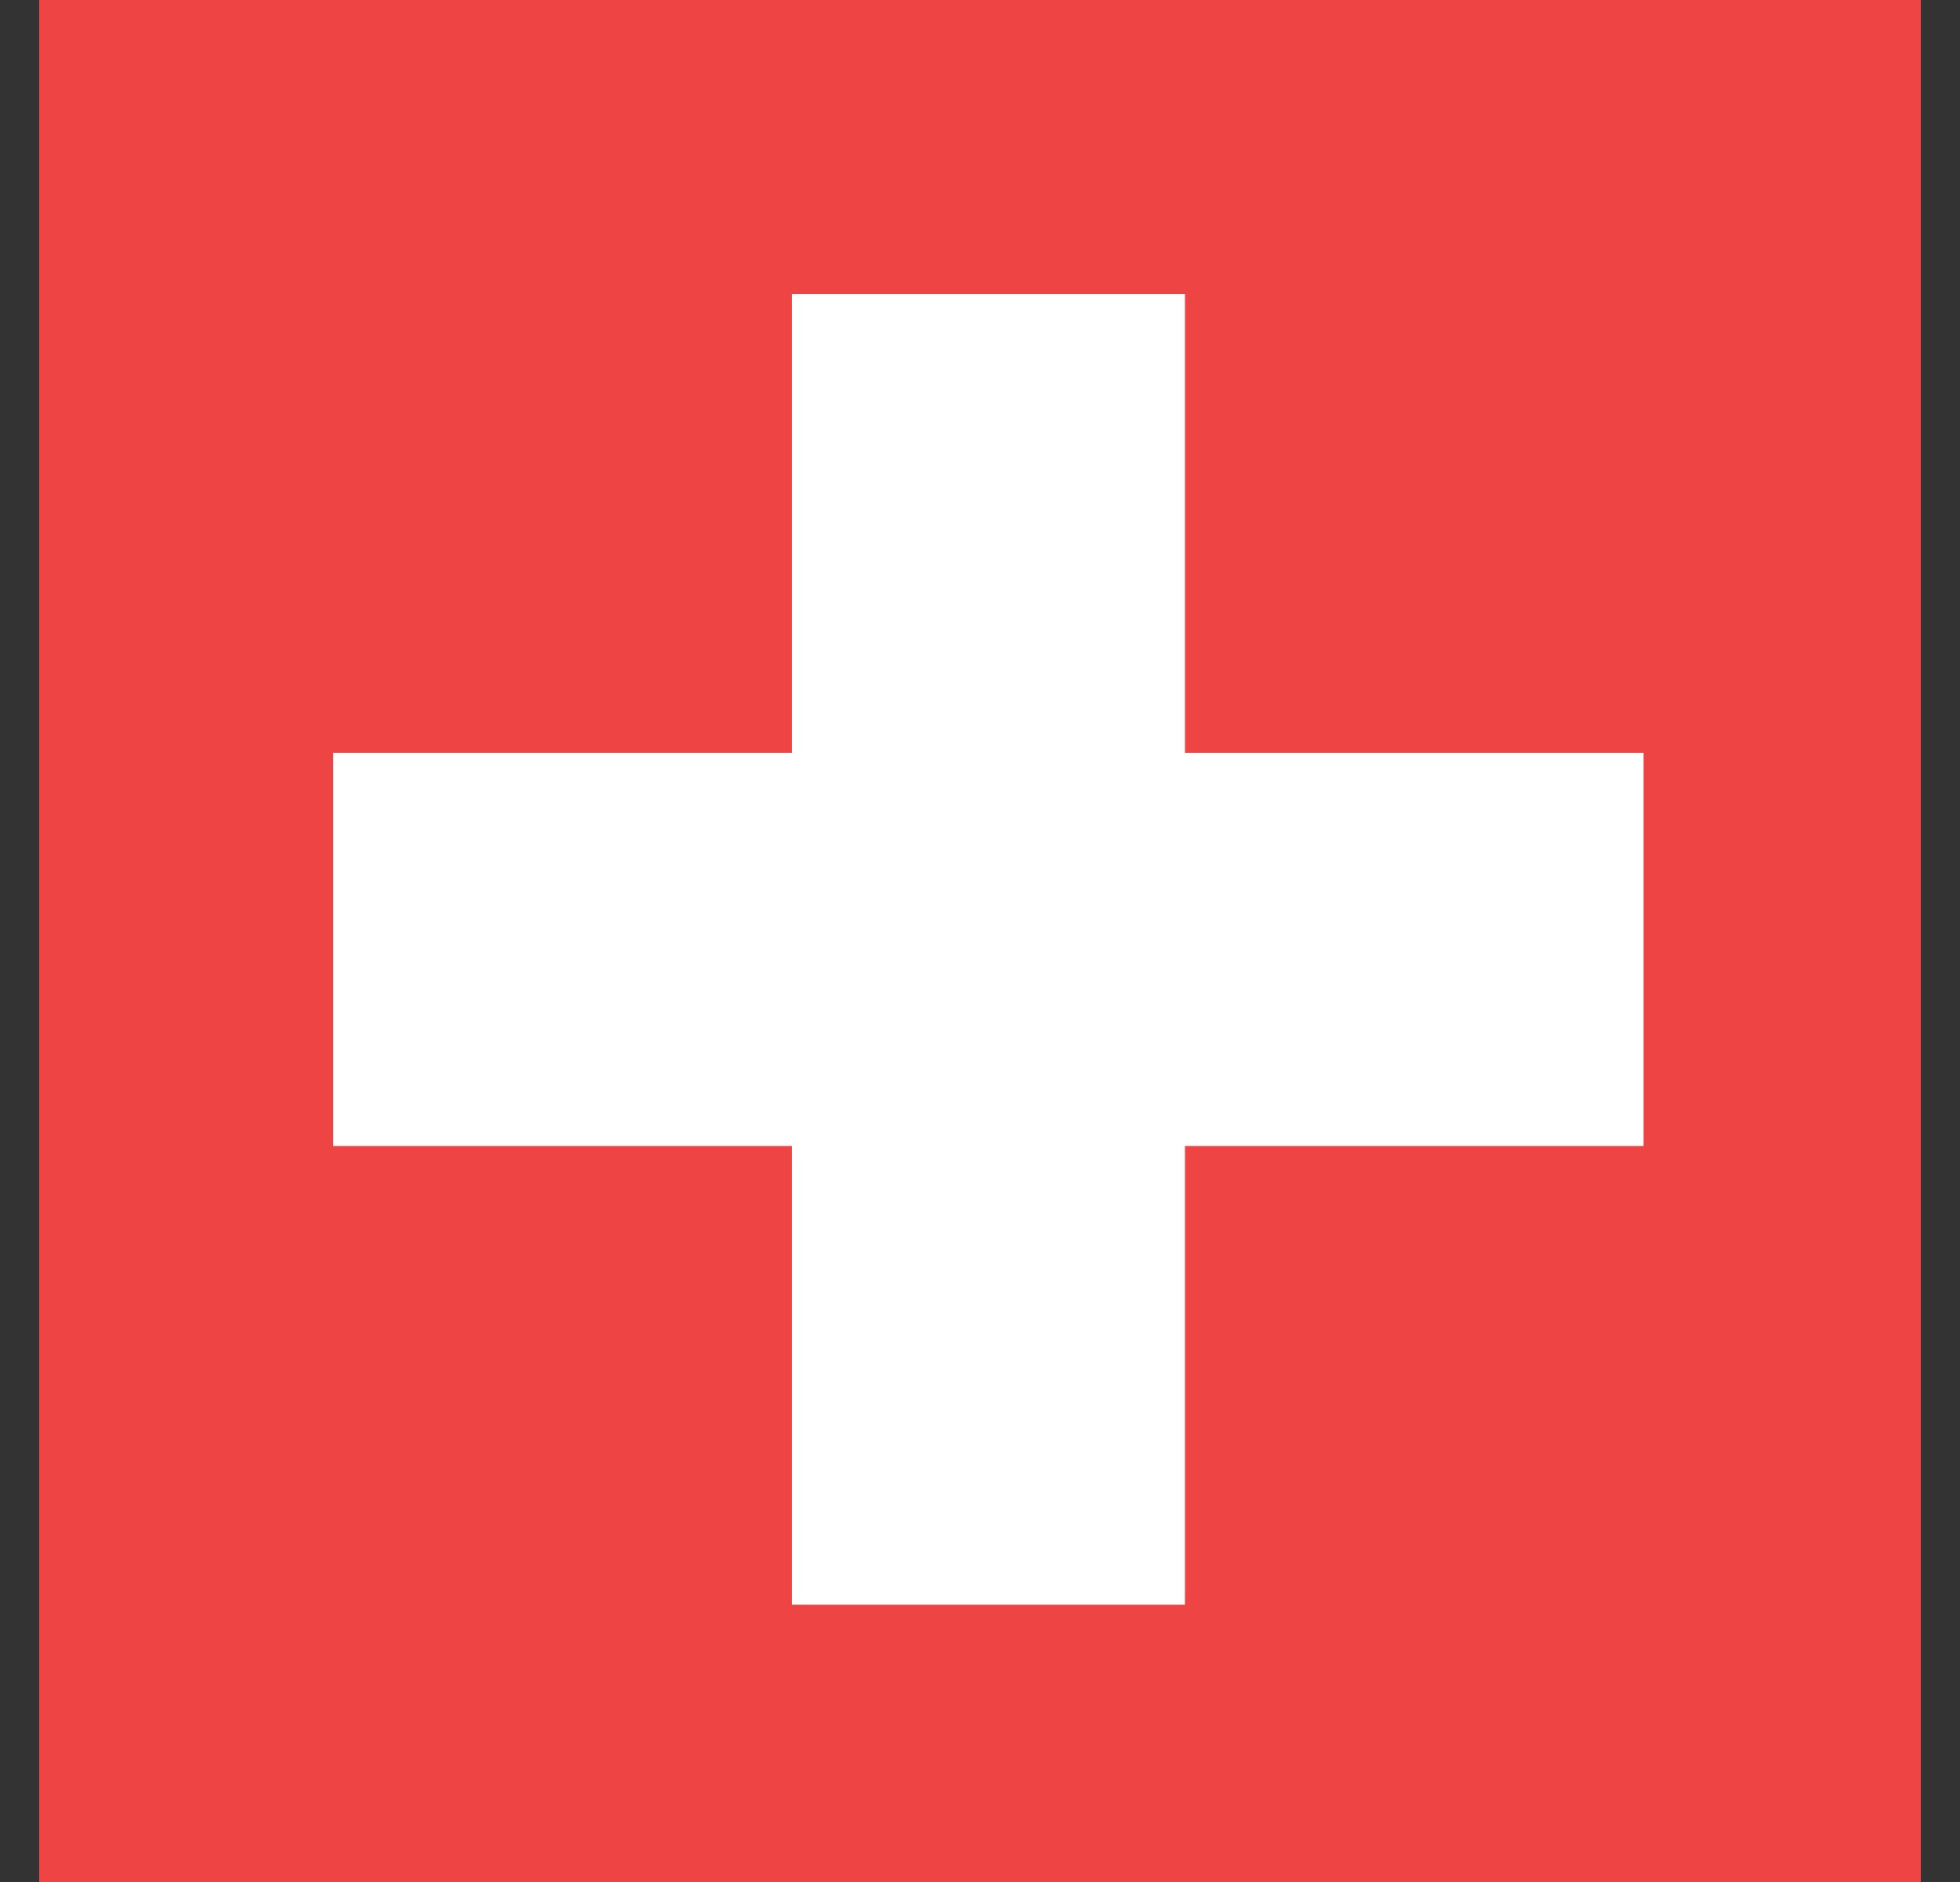
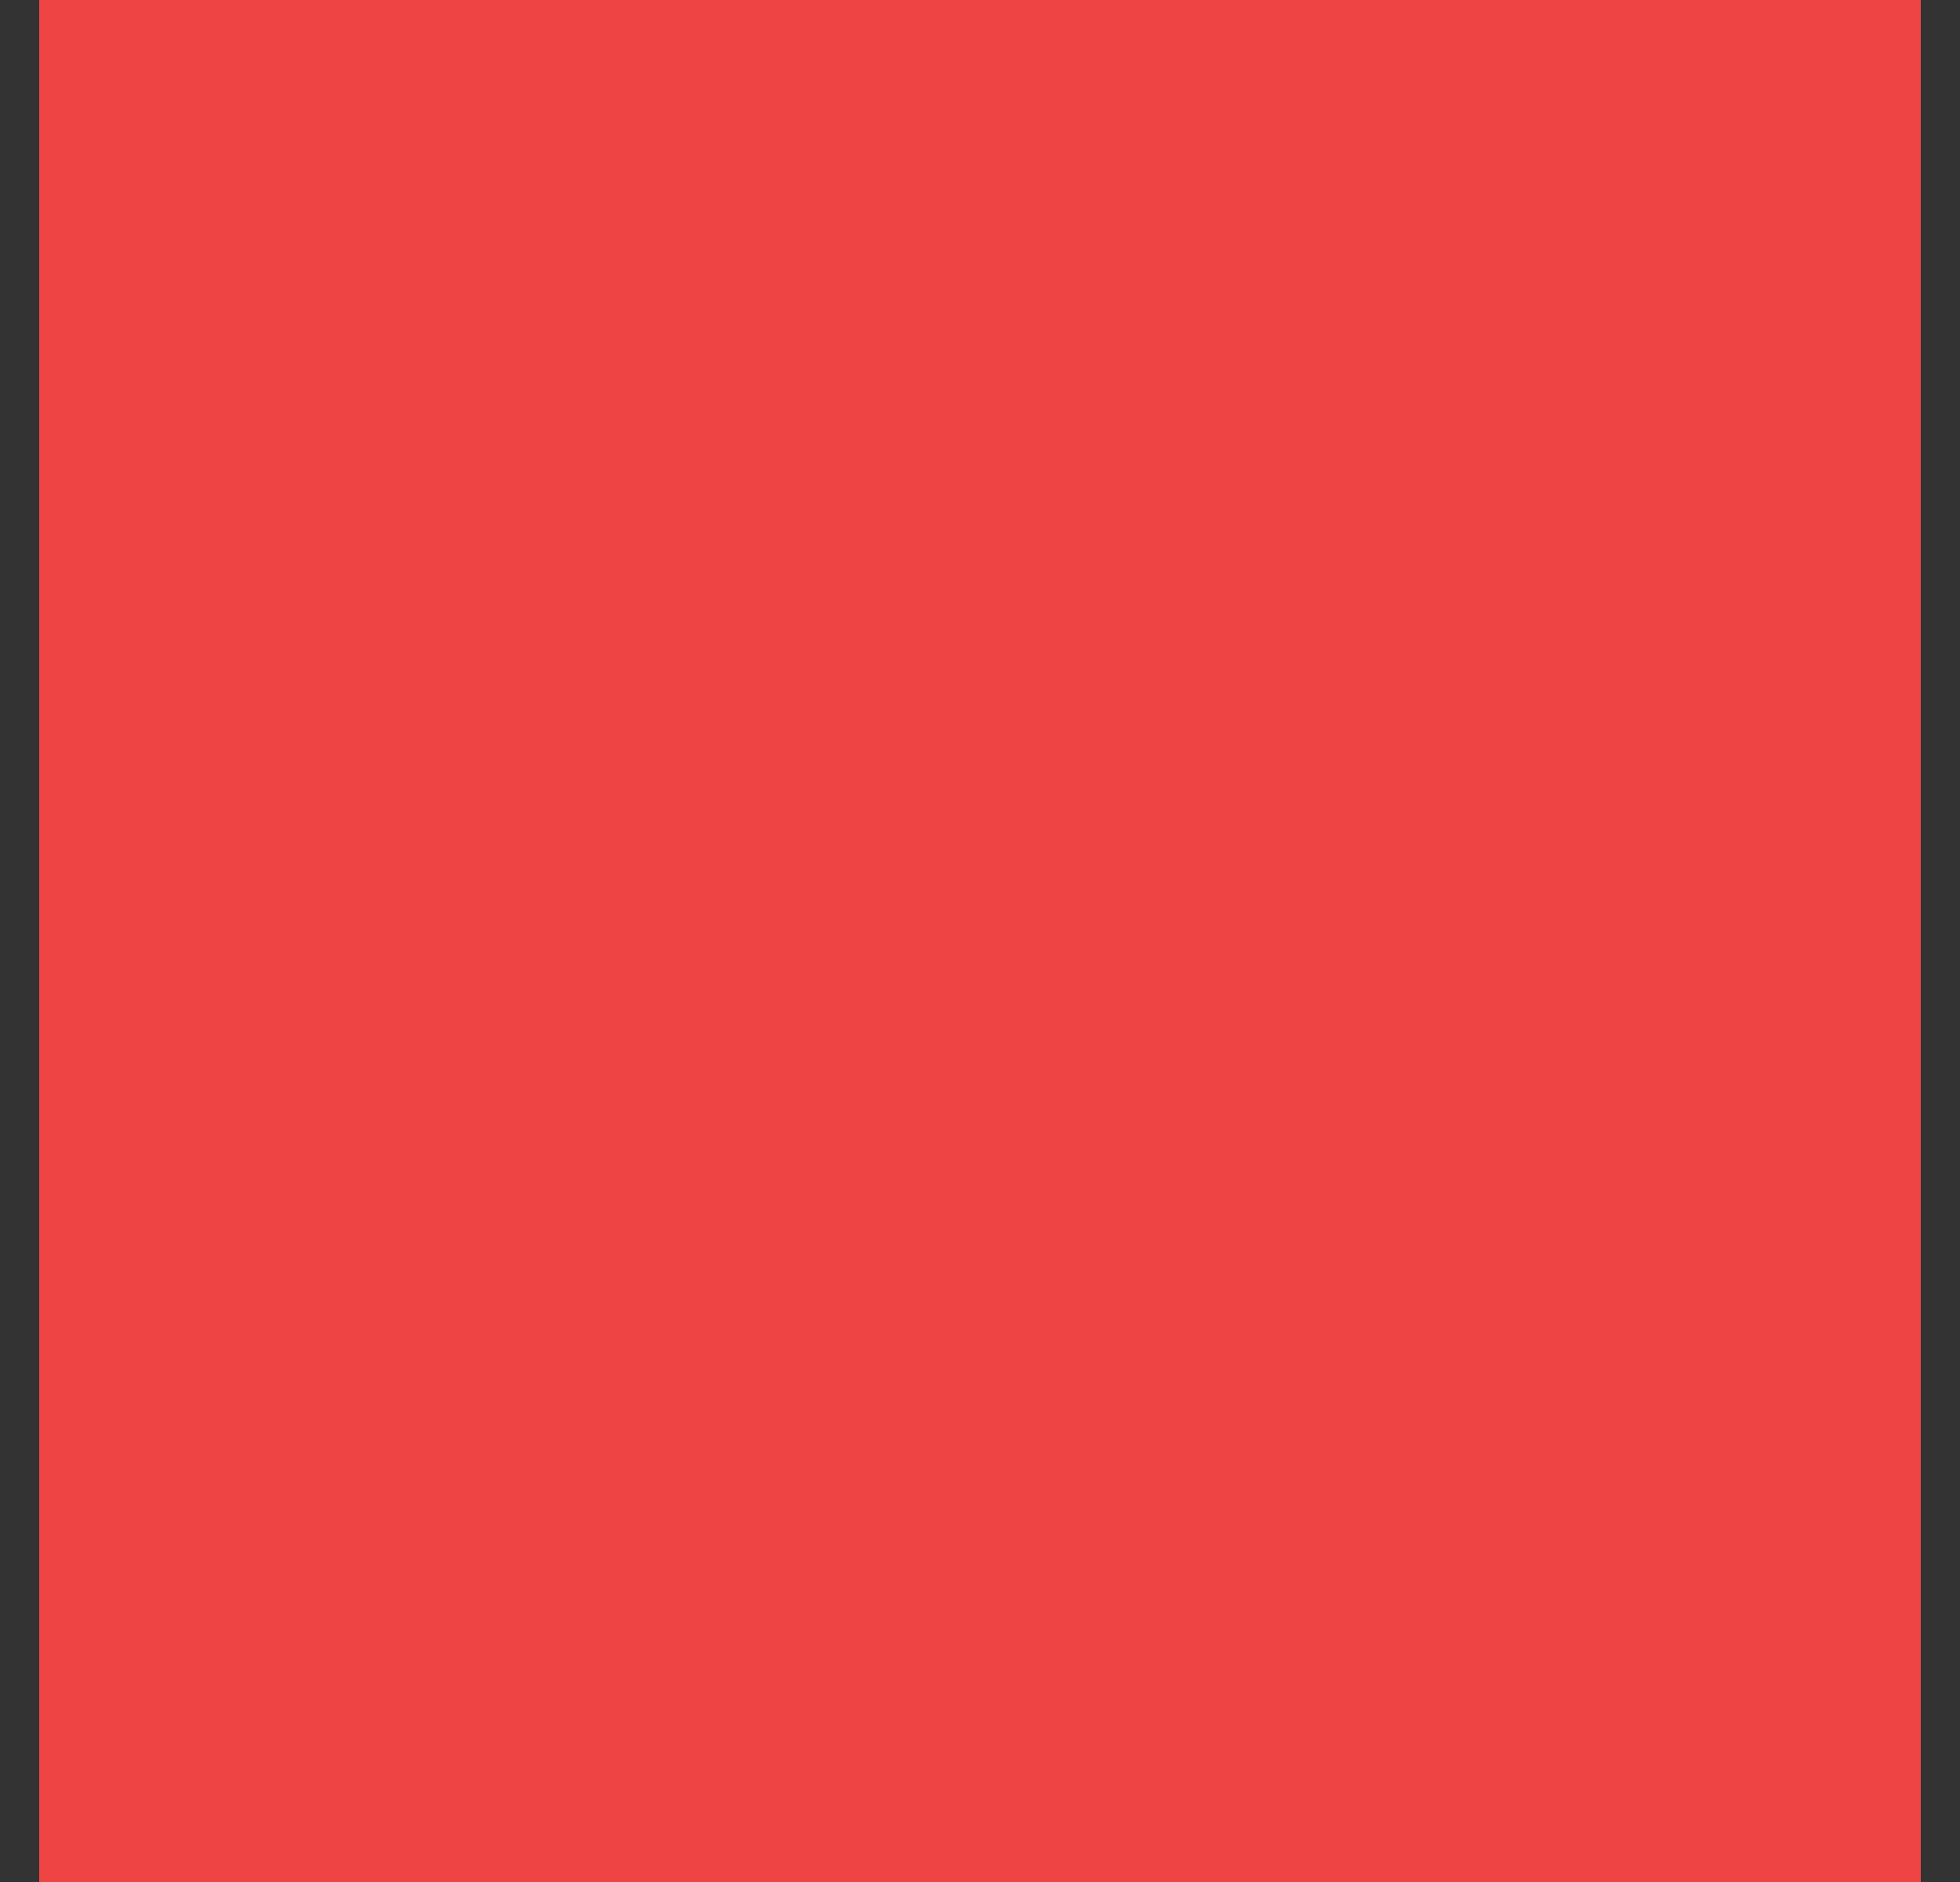
<svg xmlns="http://www.w3.org/2000/svg" width="25" height="24" viewBox="0 0 25 24" fill="none">
  <rect x="0" y="0" width="25" height="24" fill="#333333" stroke="none" />
  <rect width="24" height="24" transform="translate(0.5)" fill="#EF4444" />
-   <path d="M10.1 3.75H15.114V9.6H20.964V14.614H15.114V20.464H10.1V14.614H4.25V9.6H10.1V3.75Z" fill="white" />
</svg>